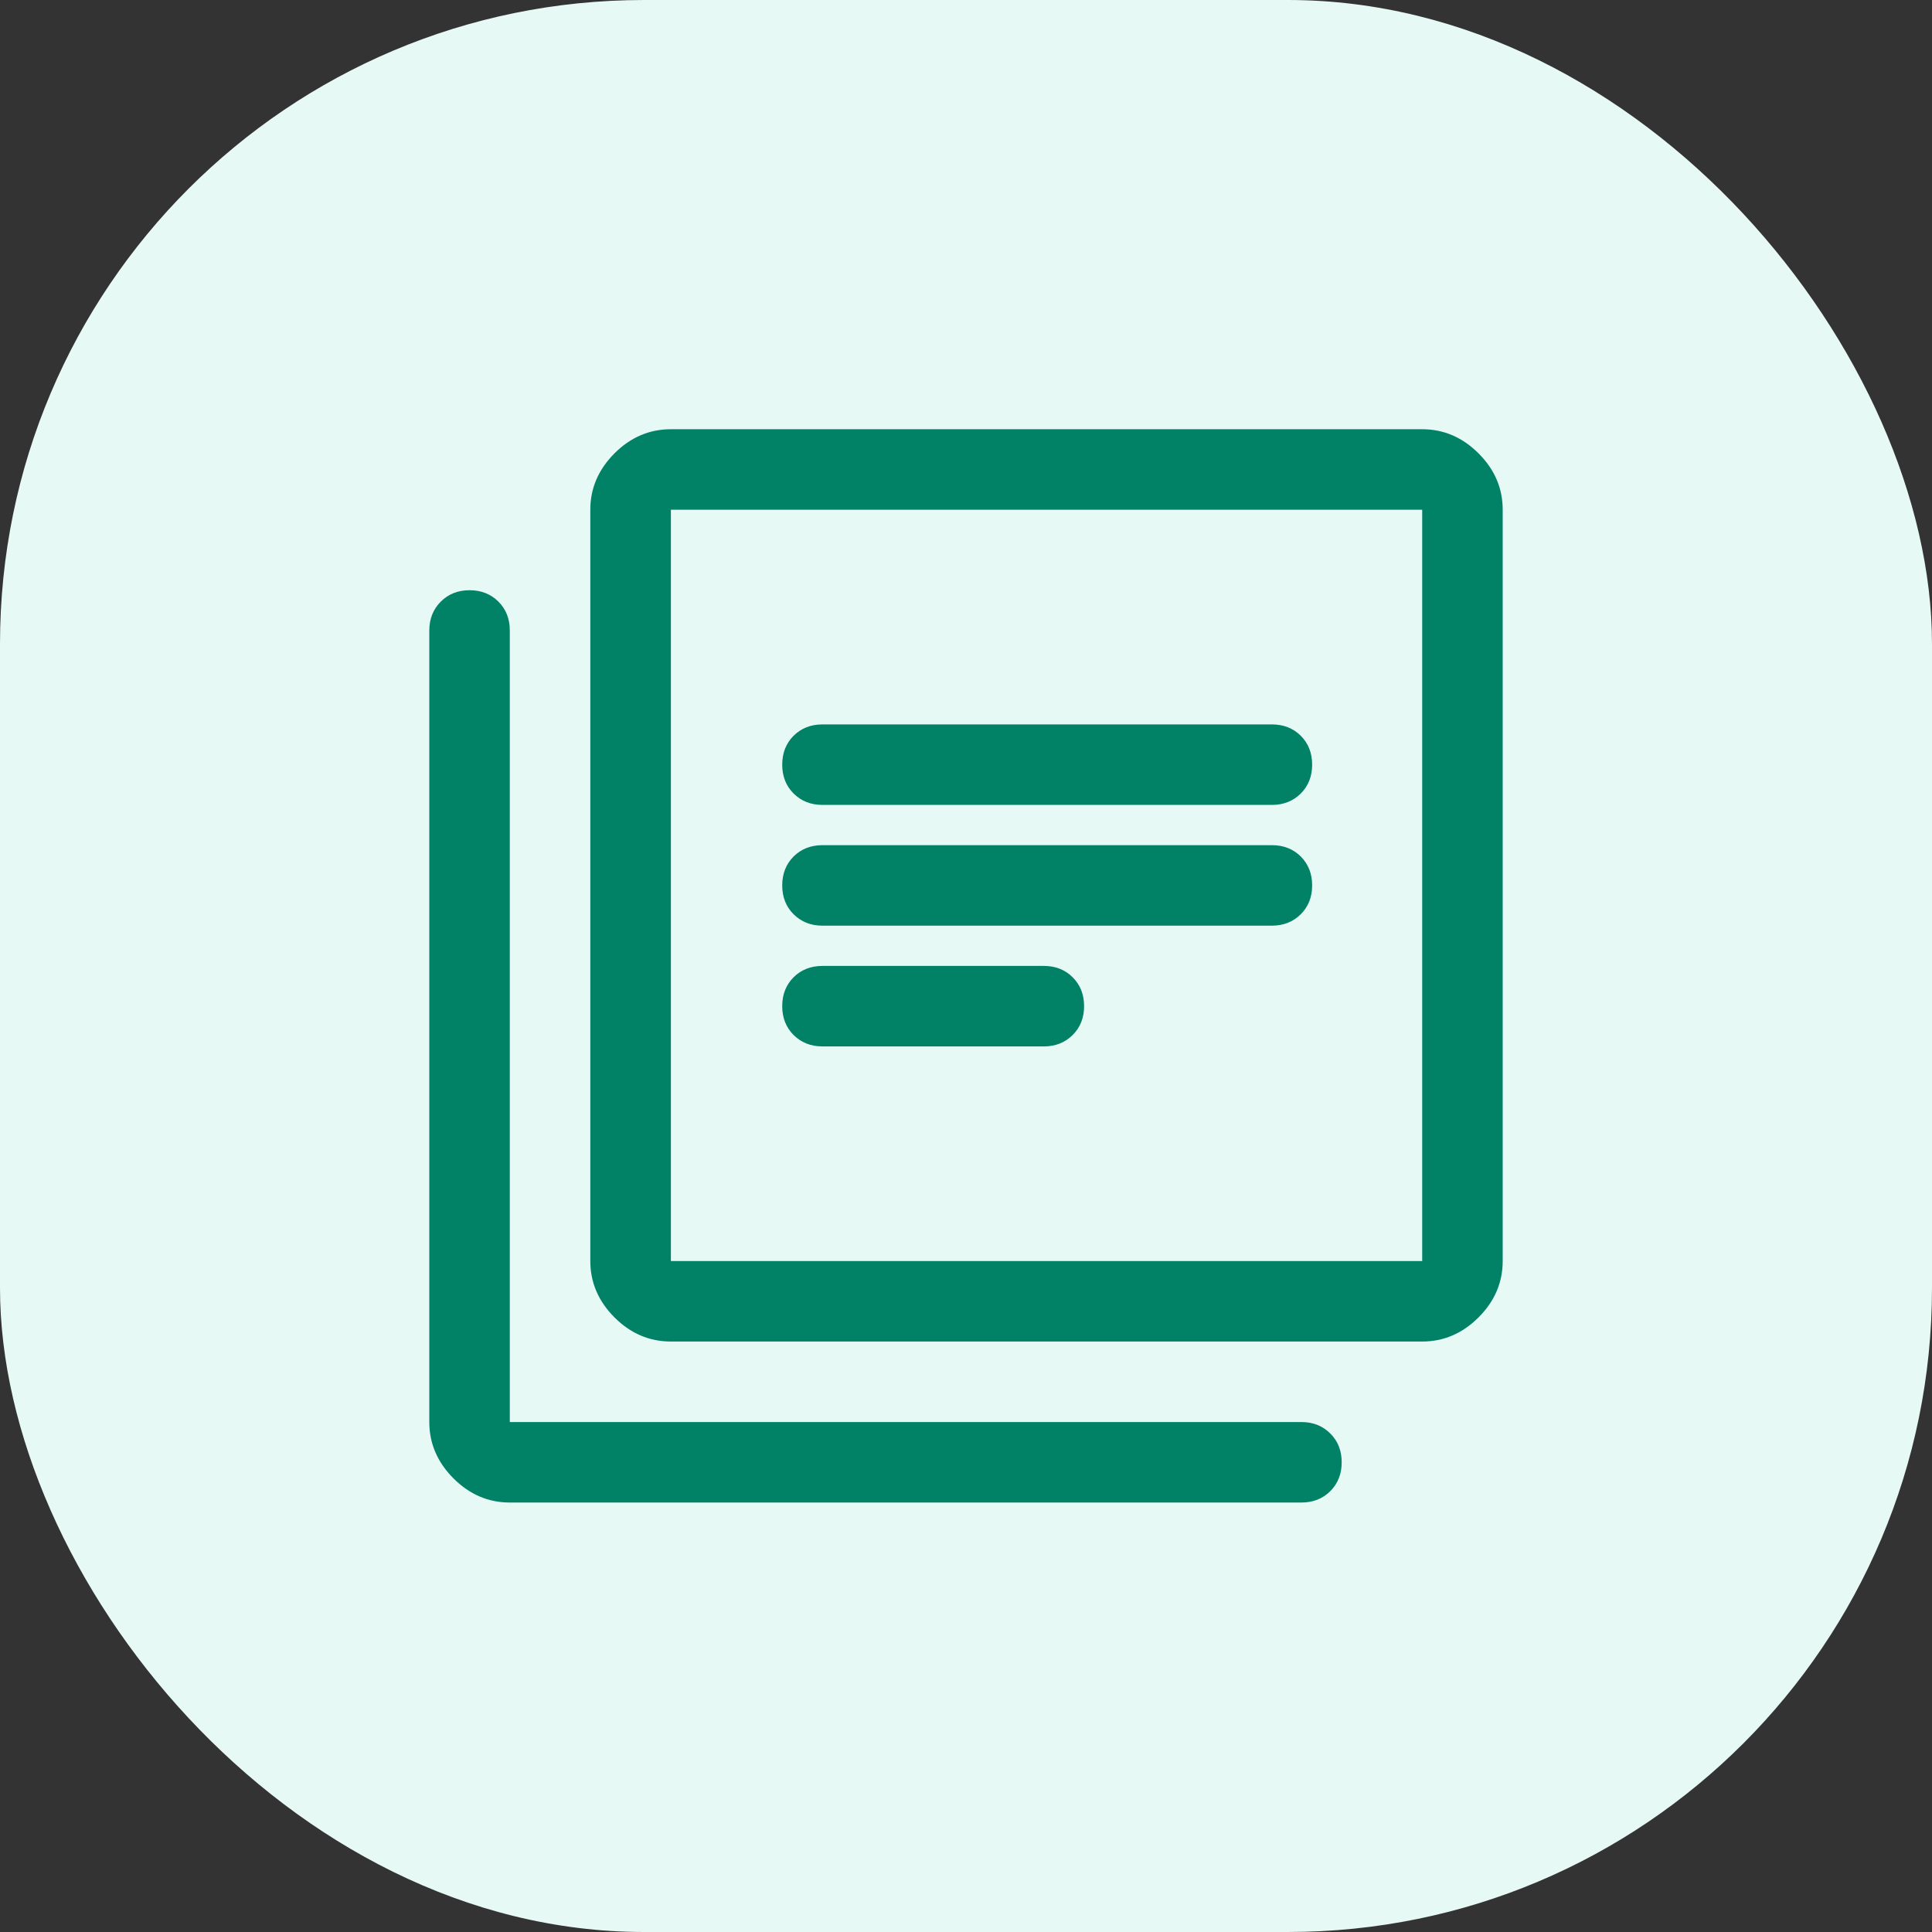
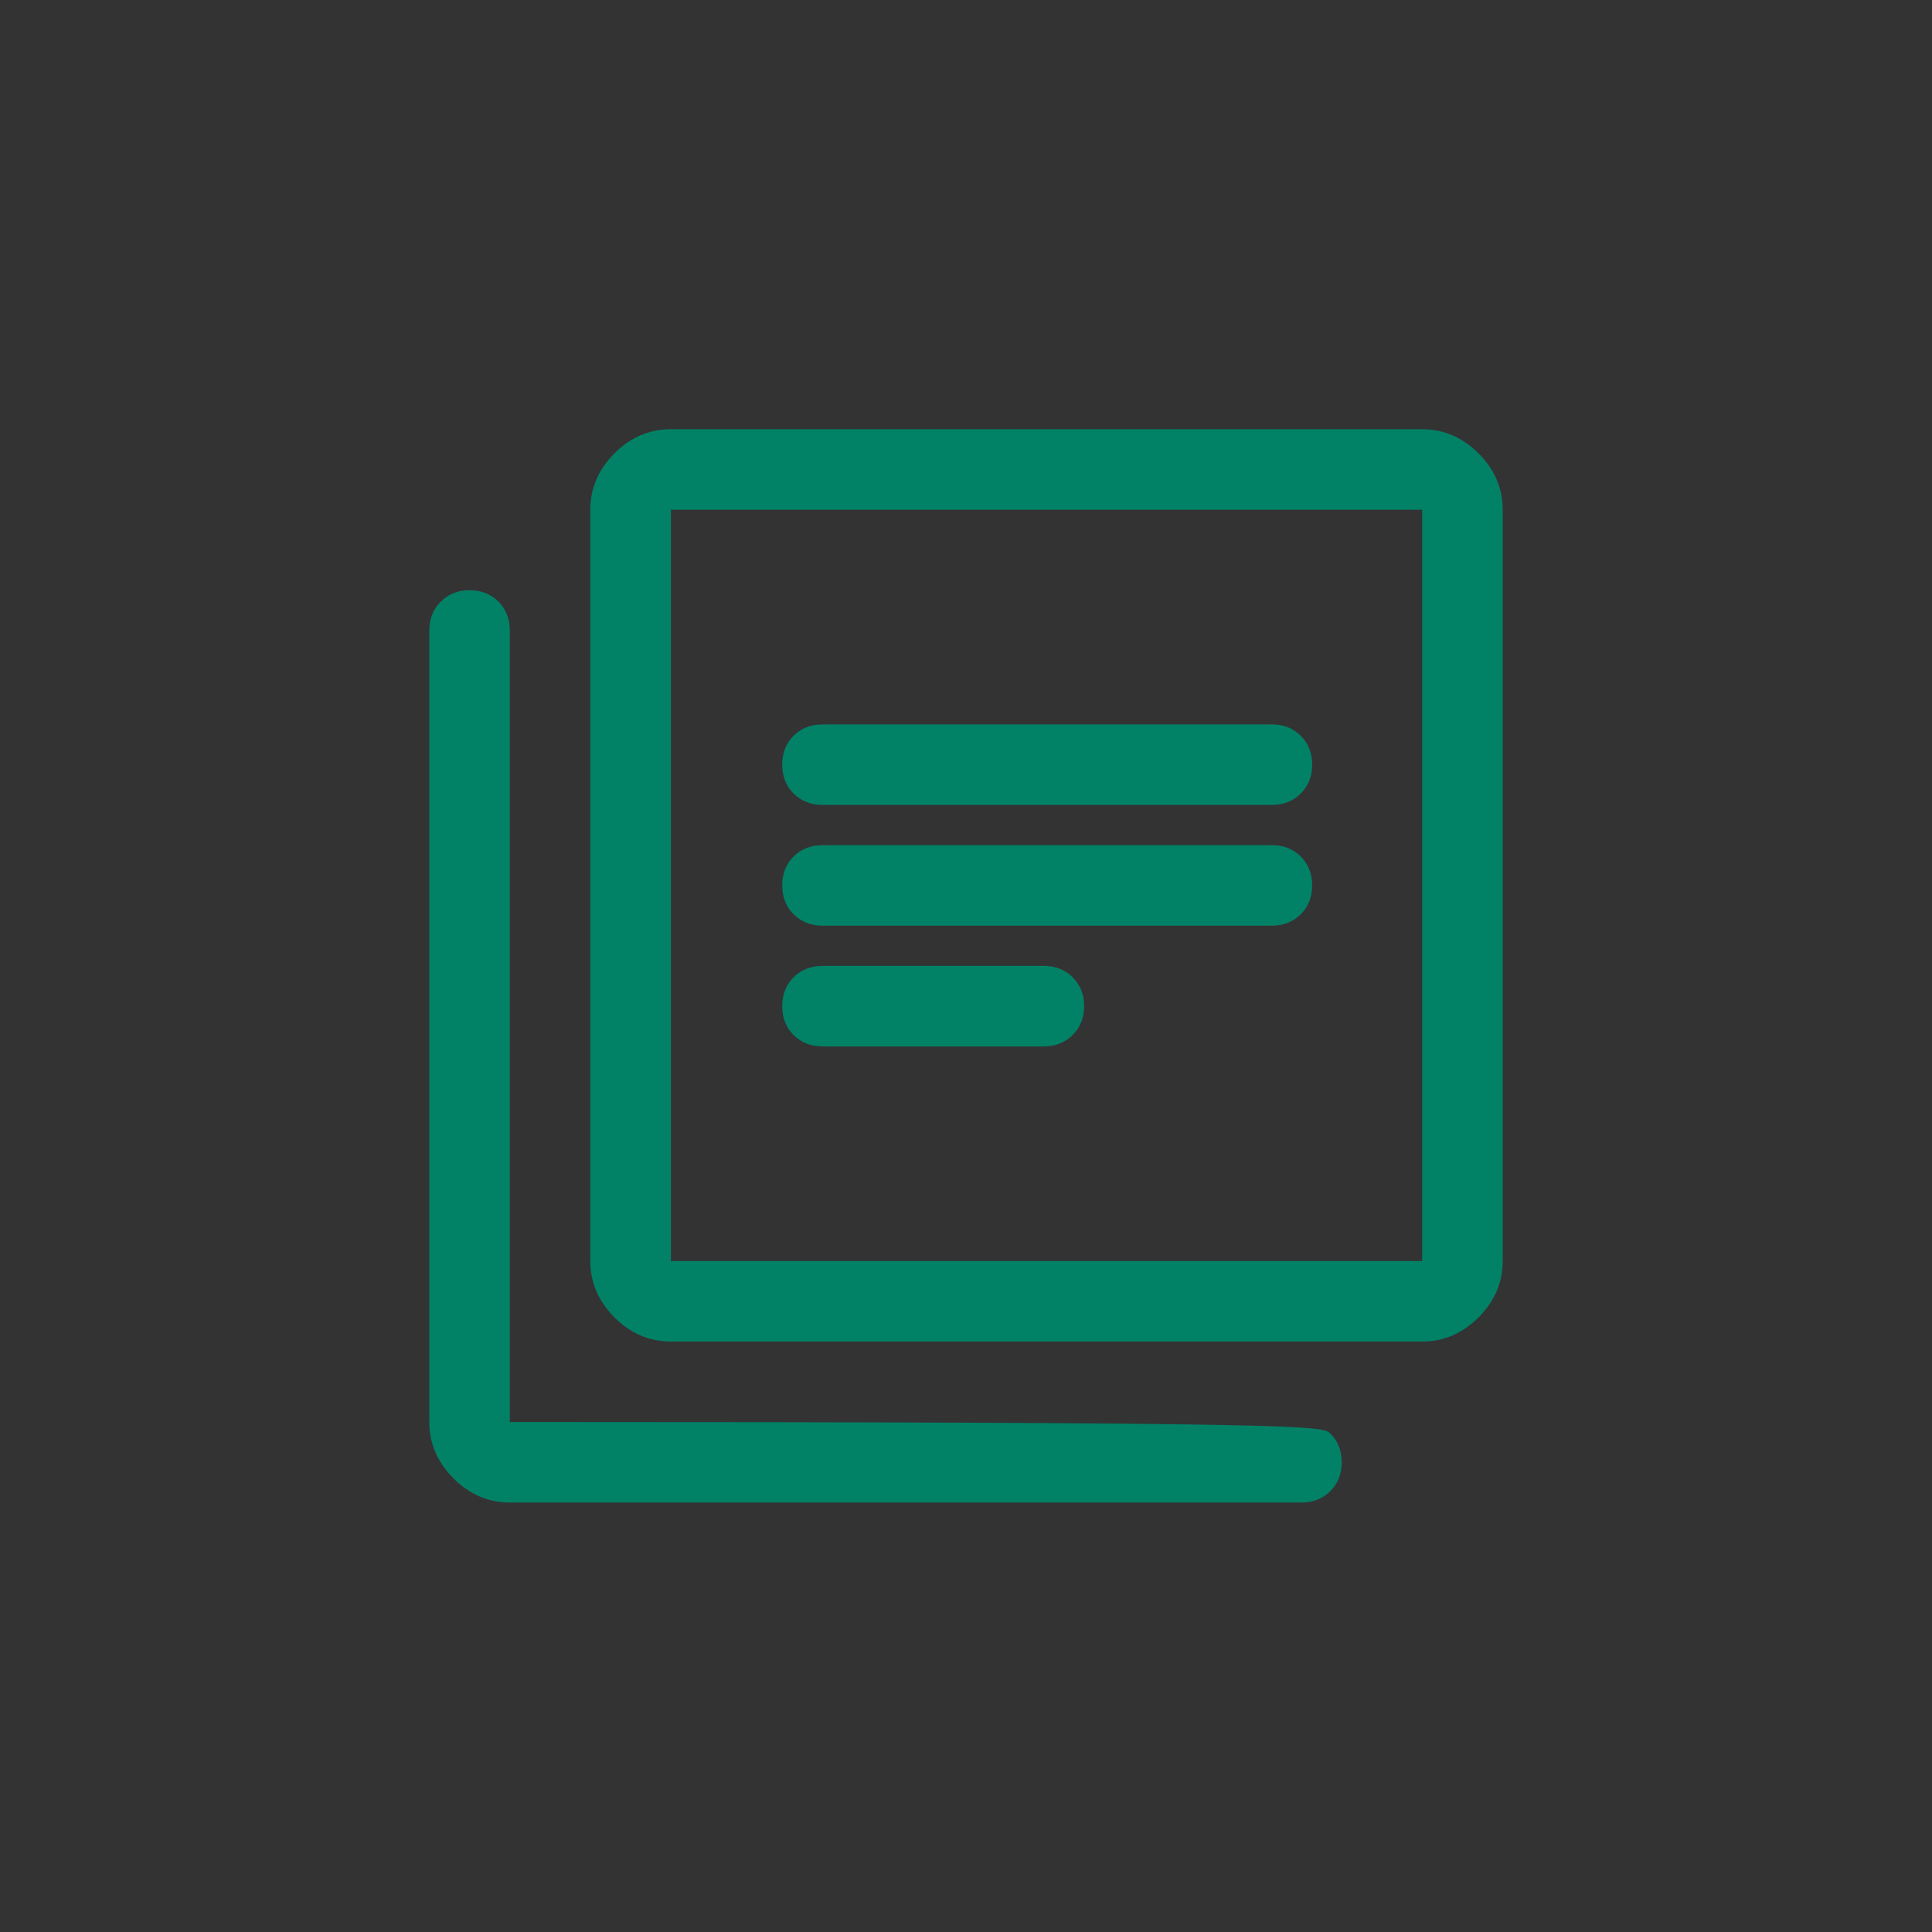
<svg xmlns="http://www.w3.org/2000/svg" width="24" height="24" viewBox="0 0 24 24" fill="none">
  <rect x="0" y="0" width="24" height="24" fill="#333333" stroke="none" />
-   <rect width="24" height="24" rx="8" fill="#E6F9F5" />
-   <path d="M10.217 11.499H15.8C15.945 11.499 16.064 11.451 16.159 11.357C16.253 11.263 16.3 11.143 16.3 10.999C16.3 10.854 16.253 10.735 16.159 10.64C16.064 10.546 15.945 10.499 15.8 10.499H10.217C10.072 10.499 9.953 10.546 9.858 10.64C9.764 10.735 9.717 10.854 9.717 10.999C9.717 11.143 9.764 11.263 9.858 11.357C9.953 11.451 10.072 11.499 10.217 11.499ZM10.217 12.999H12.967C13.111 12.999 13.231 12.951 13.325 12.857C13.42 12.763 13.467 12.643 13.467 12.499C13.467 12.354 13.42 12.235 13.325 12.14C13.231 12.046 13.111 11.999 12.967 11.999H10.217C10.072 11.999 9.953 12.046 9.858 12.14C9.764 12.235 9.717 12.354 9.717 12.499C9.717 12.643 9.764 12.763 9.858 12.857C9.953 12.951 10.072 12.999 10.217 12.999ZM10.217 9.999H15.8C15.945 9.999 16.064 9.951 16.159 9.857C16.253 9.763 16.3 9.643 16.3 9.499C16.3 9.354 16.253 9.235 16.159 9.14C16.064 9.046 15.945 8.999 15.8 8.999H10.217C10.072 8.999 9.953 9.046 9.858 9.14C9.764 9.235 9.717 9.354 9.717 9.499C9.717 9.643 9.764 9.763 9.858 9.857C9.953 9.951 10.072 9.999 10.217 9.999ZM8.334 16.665C8.067 16.665 7.833 16.565 7.633 16.365C7.434 16.165 7.333 15.932 7.333 15.665V6.332C7.333 6.065 7.434 5.832 7.633 5.632C7.833 5.432 8.067 5.332 8.334 5.332H17.667C17.933 5.332 18.167 5.432 18.367 5.632C18.567 5.832 18.667 6.065 18.667 6.332V15.665C18.667 15.932 18.567 16.165 18.367 16.365C18.167 16.565 17.933 16.665 17.667 16.665H8.334ZM8.334 15.665H17.667V6.332H8.334V15.665ZM6.333 18.665C6.067 18.665 5.833 18.565 5.633 18.365C5.434 18.165 5.333 17.932 5.333 17.665V7.832C5.333 7.688 5.381 7.568 5.475 7.474C5.57 7.379 5.689 7.332 5.833 7.332C5.978 7.332 6.097 7.379 6.192 7.474C6.286 7.568 6.333 7.688 6.333 7.832V17.665H16.167C16.311 17.665 16.431 17.713 16.525 17.807C16.62 17.901 16.667 18.021 16.667 18.165C16.667 18.31 16.62 18.429 16.525 18.524C16.431 18.618 16.311 18.665 16.167 18.665H6.333Z" fill="#018267" />
+   <path d="M10.217 11.499H15.8C15.945 11.499 16.064 11.451 16.159 11.357C16.253 11.263 16.3 11.143 16.3 10.999C16.3 10.854 16.253 10.735 16.159 10.64C16.064 10.546 15.945 10.499 15.8 10.499H10.217C10.072 10.499 9.953 10.546 9.858 10.64C9.764 10.735 9.717 10.854 9.717 10.999C9.717 11.143 9.764 11.263 9.858 11.357C9.953 11.451 10.072 11.499 10.217 11.499ZM10.217 12.999H12.967C13.111 12.999 13.231 12.951 13.325 12.857C13.42 12.763 13.467 12.643 13.467 12.499C13.467 12.354 13.42 12.235 13.325 12.14C13.231 12.046 13.111 11.999 12.967 11.999H10.217C10.072 11.999 9.953 12.046 9.858 12.14C9.764 12.235 9.717 12.354 9.717 12.499C9.717 12.643 9.764 12.763 9.858 12.857C9.953 12.951 10.072 12.999 10.217 12.999ZM10.217 9.999H15.8C15.945 9.999 16.064 9.951 16.159 9.857C16.253 9.763 16.3 9.643 16.3 9.499C16.3 9.354 16.253 9.235 16.159 9.14C16.064 9.046 15.945 8.999 15.8 8.999H10.217C10.072 8.999 9.953 9.046 9.858 9.14C9.764 9.235 9.717 9.354 9.717 9.499C9.717 9.643 9.764 9.763 9.858 9.857C9.953 9.951 10.072 9.999 10.217 9.999ZM8.334 16.665C8.067 16.665 7.833 16.565 7.633 16.365C7.434 16.165 7.333 15.932 7.333 15.665V6.332C7.333 6.065 7.434 5.832 7.633 5.632C7.833 5.432 8.067 5.332 8.334 5.332H17.667C17.933 5.332 18.167 5.432 18.367 5.632C18.567 5.832 18.667 6.065 18.667 6.332V15.665C18.667 15.932 18.567 16.165 18.367 16.365C18.167 16.565 17.933 16.665 17.667 16.665H8.334ZM8.334 15.665H17.667V6.332H8.334V15.665ZM6.333 18.665C6.067 18.665 5.833 18.565 5.633 18.365C5.434 18.165 5.333 17.932 5.333 17.665V7.832C5.333 7.688 5.381 7.568 5.475 7.474C5.57 7.379 5.689 7.332 5.833 7.332C5.978 7.332 6.097 7.379 6.192 7.474C6.286 7.568 6.333 7.688 6.333 7.832V17.665C16.311 17.665 16.431 17.713 16.525 17.807C16.62 17.901 16.667 18.021 16.667 18.165C16.667 18.31 16.62 18.429 16.525 18.524C16.431 18.618 16.311 18.665 16.167 18.665H6.333Z" fill="#018267" />
</svg>